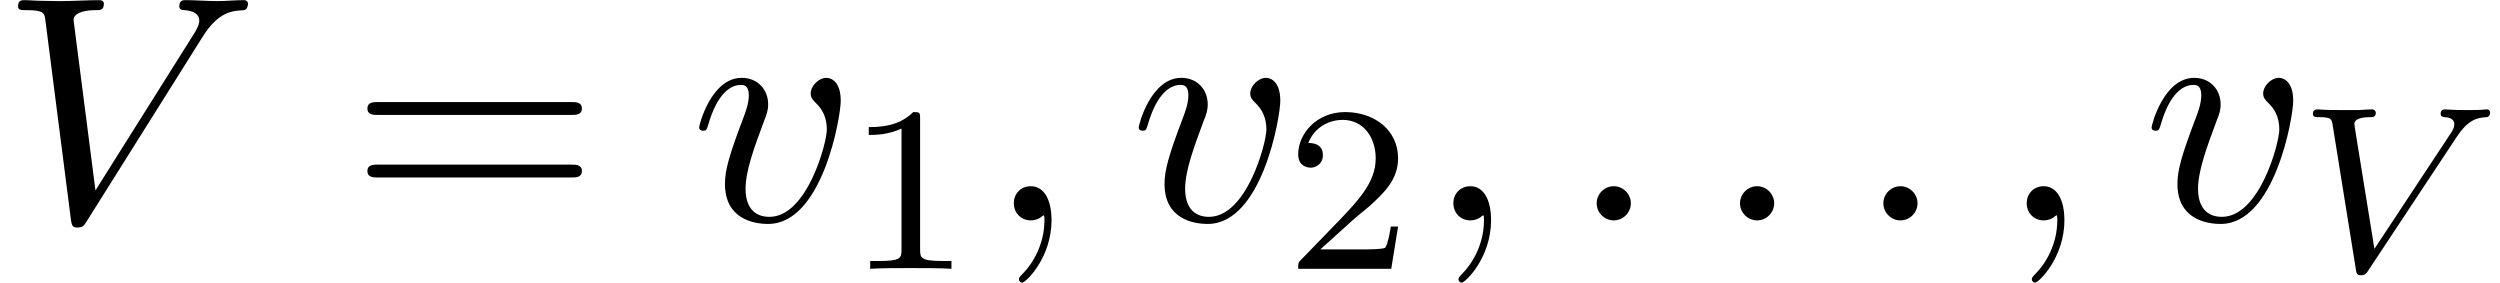
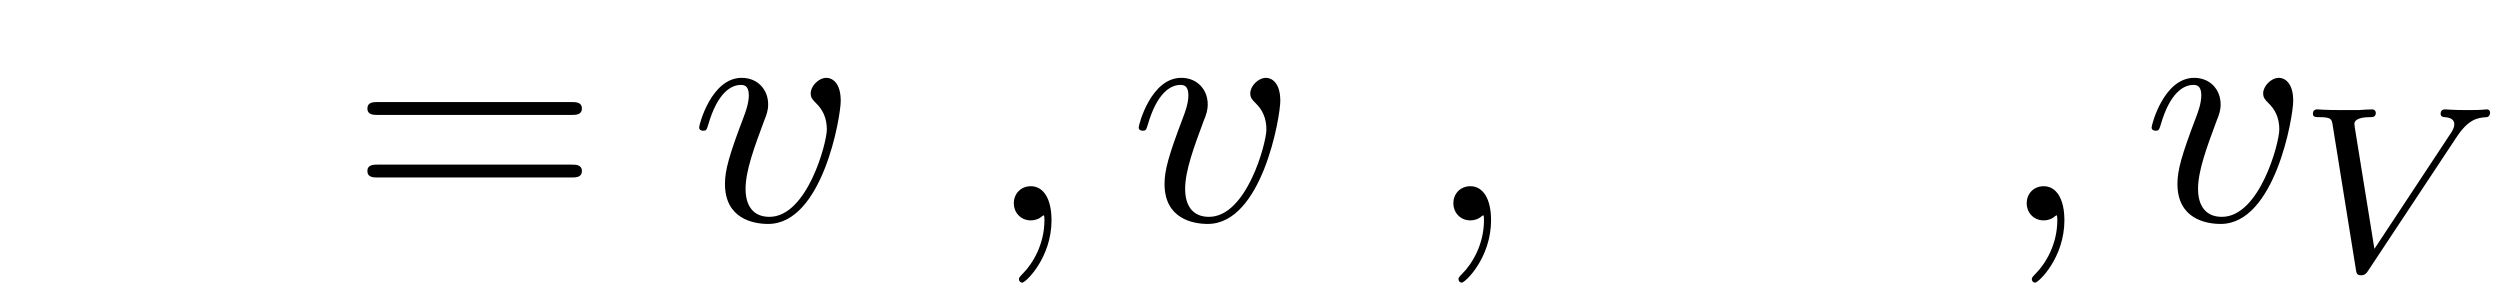
<svg xmlns="http://www.w3.org/2000/svg" xmlns:xlink="http://www.w3.org/1999/xlink" version="1.1" width="84.566pt" height="9.576pt" viewBox="0 -7.455 84.566 9.576">
  <defs>
    <path id="g19-86" d="m6.48-5.332c0-.024-.016-.112-.112-.112s-.064 .024-.646 .024c-.51 0-.725-.024-.757-.024c-.04 0-.159 0-.159 .151c0 .104 .104 .112 .143 .112c.215 .016 .319 .096 .319 .239c0 .128-.072 .231-.112 .295l-2.59 3.921l-.662-4.097c-.008-.072-.016-.112-.016-.135c0-.104 .12-.223 .526-.223c.096 0 .199 0 .199-.151c0-.032-.024-.112-.128-.112c-.072 0-.391 .016-.454 .024h-.502c-.717 0-.821-.024-.893-.024c-.032 0-.151 0-.151 .151c0 .112 .104 .112 .223 .112c.406 0 .414 .072 .446 .271l.781 4.854c.024 .159 .032 .223 .183 .223c.135 0 .183-.072 .239-.159l2.981-4.503c.399-.606 .701-.669 1.02-.685c.088-.008 .12-.088 .12-.151z" />
-     <path id="g22-49" d="m3.563 0v-.263h-.279c-.757 0-.781-.096-.781-.391v-4.423c0-.215-.016-.223-.231-.223c-.327 .319-.749 .51-1.506 .51v.263c.215 0 .646 0 1.108-.215v4.089c0 .295-.024 .391-.781 .391h-.279v.263c.327-.024 1.012-.024 1.371-.024s1.052 0 1.379 .024z" />
-     <path id="g22-50" d="m3.802-1.427h-.247c-.024 .159-.088 .558-.183 .709c-.048 .064-.654 .064-.781 .064h-1.419l1.076-.972c.128-.12 .462-.383 .59-.494c.494-.454 .964-.893 .964-1.618c0-.948-.797-1.562-1.793-1.562c-.956 0-1.586 .725-1.586 1.435c0 .391 .311 .446 .422 .446c.167 0 .414-.12 .414-.422c0-.414-.399-.414-.494-.414c.231-.582 .765-.781 1.156-.781c.741 0 1.124 .63 1.124 1.299c0 .829-.582 1.435-1.522 2.399l-1.004 1.036c-.096 .088-.096 .104-.096 .303h3.148l.231-1.427z" />
    <path id="g23-61" d="m7.865-3.785c0-.218-.207-.218-.36-.218h-6.535c-.153 0-.36 0-.36 .218s.207 .218 .371 .218h6.513c.164 0 .371 0 .371-.218zm0 2.116c0-.218-.207-.218-.371-.218h-6.513c-.164 0-.371 0-.371 .218s.207 .218 .36 .218h6.535c.153 0 .36 0 .36-.218z" />
-     <path id="g20-58" d="m2.095-.578c0-.316-.262-.578-.578-.578s-.578 .262-.578 .578s.262 .578 .578 .578s.578-.262 .578-.578z" />
    <path id="g20-59" d="m2.215-.011c0-.72-.273-1.145-.698-1.145c-.36 0-.578 .273-.578 .578c0 .295 .218 .578 .578 .578c.131 0 .273-.044 .382-.142c.033-.022 .055-.033 .055-.033s.022 .011 .022 .164c0 .807-.382 1.462-.742 1.822c-.12 .12-.12 .142-.12 .175c0 .076 .055 .12 .109 .12c.12 0 .993-.84 .993-2.116z" />
-     <path id="g20-86" d="m8.389-7.32c0-.087-.055-.131-.142-.131c-.284 0-.6 .033-.895 .033c-.36 0-.731-.033-1.08-.033c-.065 0-.207 0-.207 .207c0 .12 .098 .131 .175 .131c.295 .022 .502 .131 .502 .36c0 .164-.164 .415-.164 .415l-3.349 5.324l-.742-5.771c0-.185 .251-.327 .753-.327c.153 0 .273 0 .273-.218c0-.098-.087-.12-.153-.12c-.436 0-.905 .033-1.353 .033c-.196 0-.404-.011-.6-.011s-.404-.022-.589-.022c-.076 0-.207 0-.207 .207c0 .131 .098 .131 .273 .131c.611 0 .622 .098 .655 .371l.862 6.731c.033 .218 .076 .251 .218 .251c.175 0 .218-.055 .305-.196l3.927-6.251c.535-.851 .993-.884 1.396-.905c.131-.011 .142-.207 .142-.207z" />
    <path id="g20-118" d="m5.105-4.058c0-.589-.284-.764-.48-.764c-.273 0-.535 .284-.535 .524c0 .142 .055 .207 .175 .327c.229 .218 .371 .502 .371 .895c0 .458-.665 2.956-1.942 2.956c-.556 0-.807-.382-.807-.949c0-.611 .295-1.407 .633-2.313c.076-.185 .131-.338 .131-.545c0-.491-.349-.895-.895-.895c-1.025 0-1.44 1.582-1.44 1.68c0 .109 .131 .109 .131 .109c.109 0 .12-.022 .175-.196c.316-1.102 .785-1.353 1.102-1.353c.087 0 .273 0 .273 .349c0 .273-.109 .567-.185 .764c-.48 1.265-.622 1.767-.622 2.236c0 1.178 .96 1.353 1.462 1.353c1.833 0 2.455-3.611 2.455-4.178z" />
  </defs>
  <g id="page682">
    <use x="0" y="0" xlink:href="#g20-86" />
    <use x="11.818" y="0" xlink:href="#g23-61" />
    <use x="23.333" y="0" xlink:href="#g20-118" />
    <use x="28.621" y="1.636" xlink:href="#g22-49" />
    <use x="33.354" y="0" xlink:href="#g20-59" />
    <use x="38.202" y="0" xlink:href="#g20-118" />
    <use x="43.49" y="1.636" xlink:href="#g22-50" />
    <use x="48.222" y="0" xlink:href="#g20-59" />
    <use x="53.071" y="0" xlink:href="#g20-58" />
    <use x="57.919" y="0" xlink:href="#g20-58" />
    <use x="62.768" y="0" xlink:href="#g20-58" />
    <use x="67.616" y="0" xlink:href="#g20-59" />
    <use x="72.465" y="0" xlink:href="#g20-118" />
    <use x="77.752" y="1.689" xlink:href="#g19-86" />
  </g>
</svg>